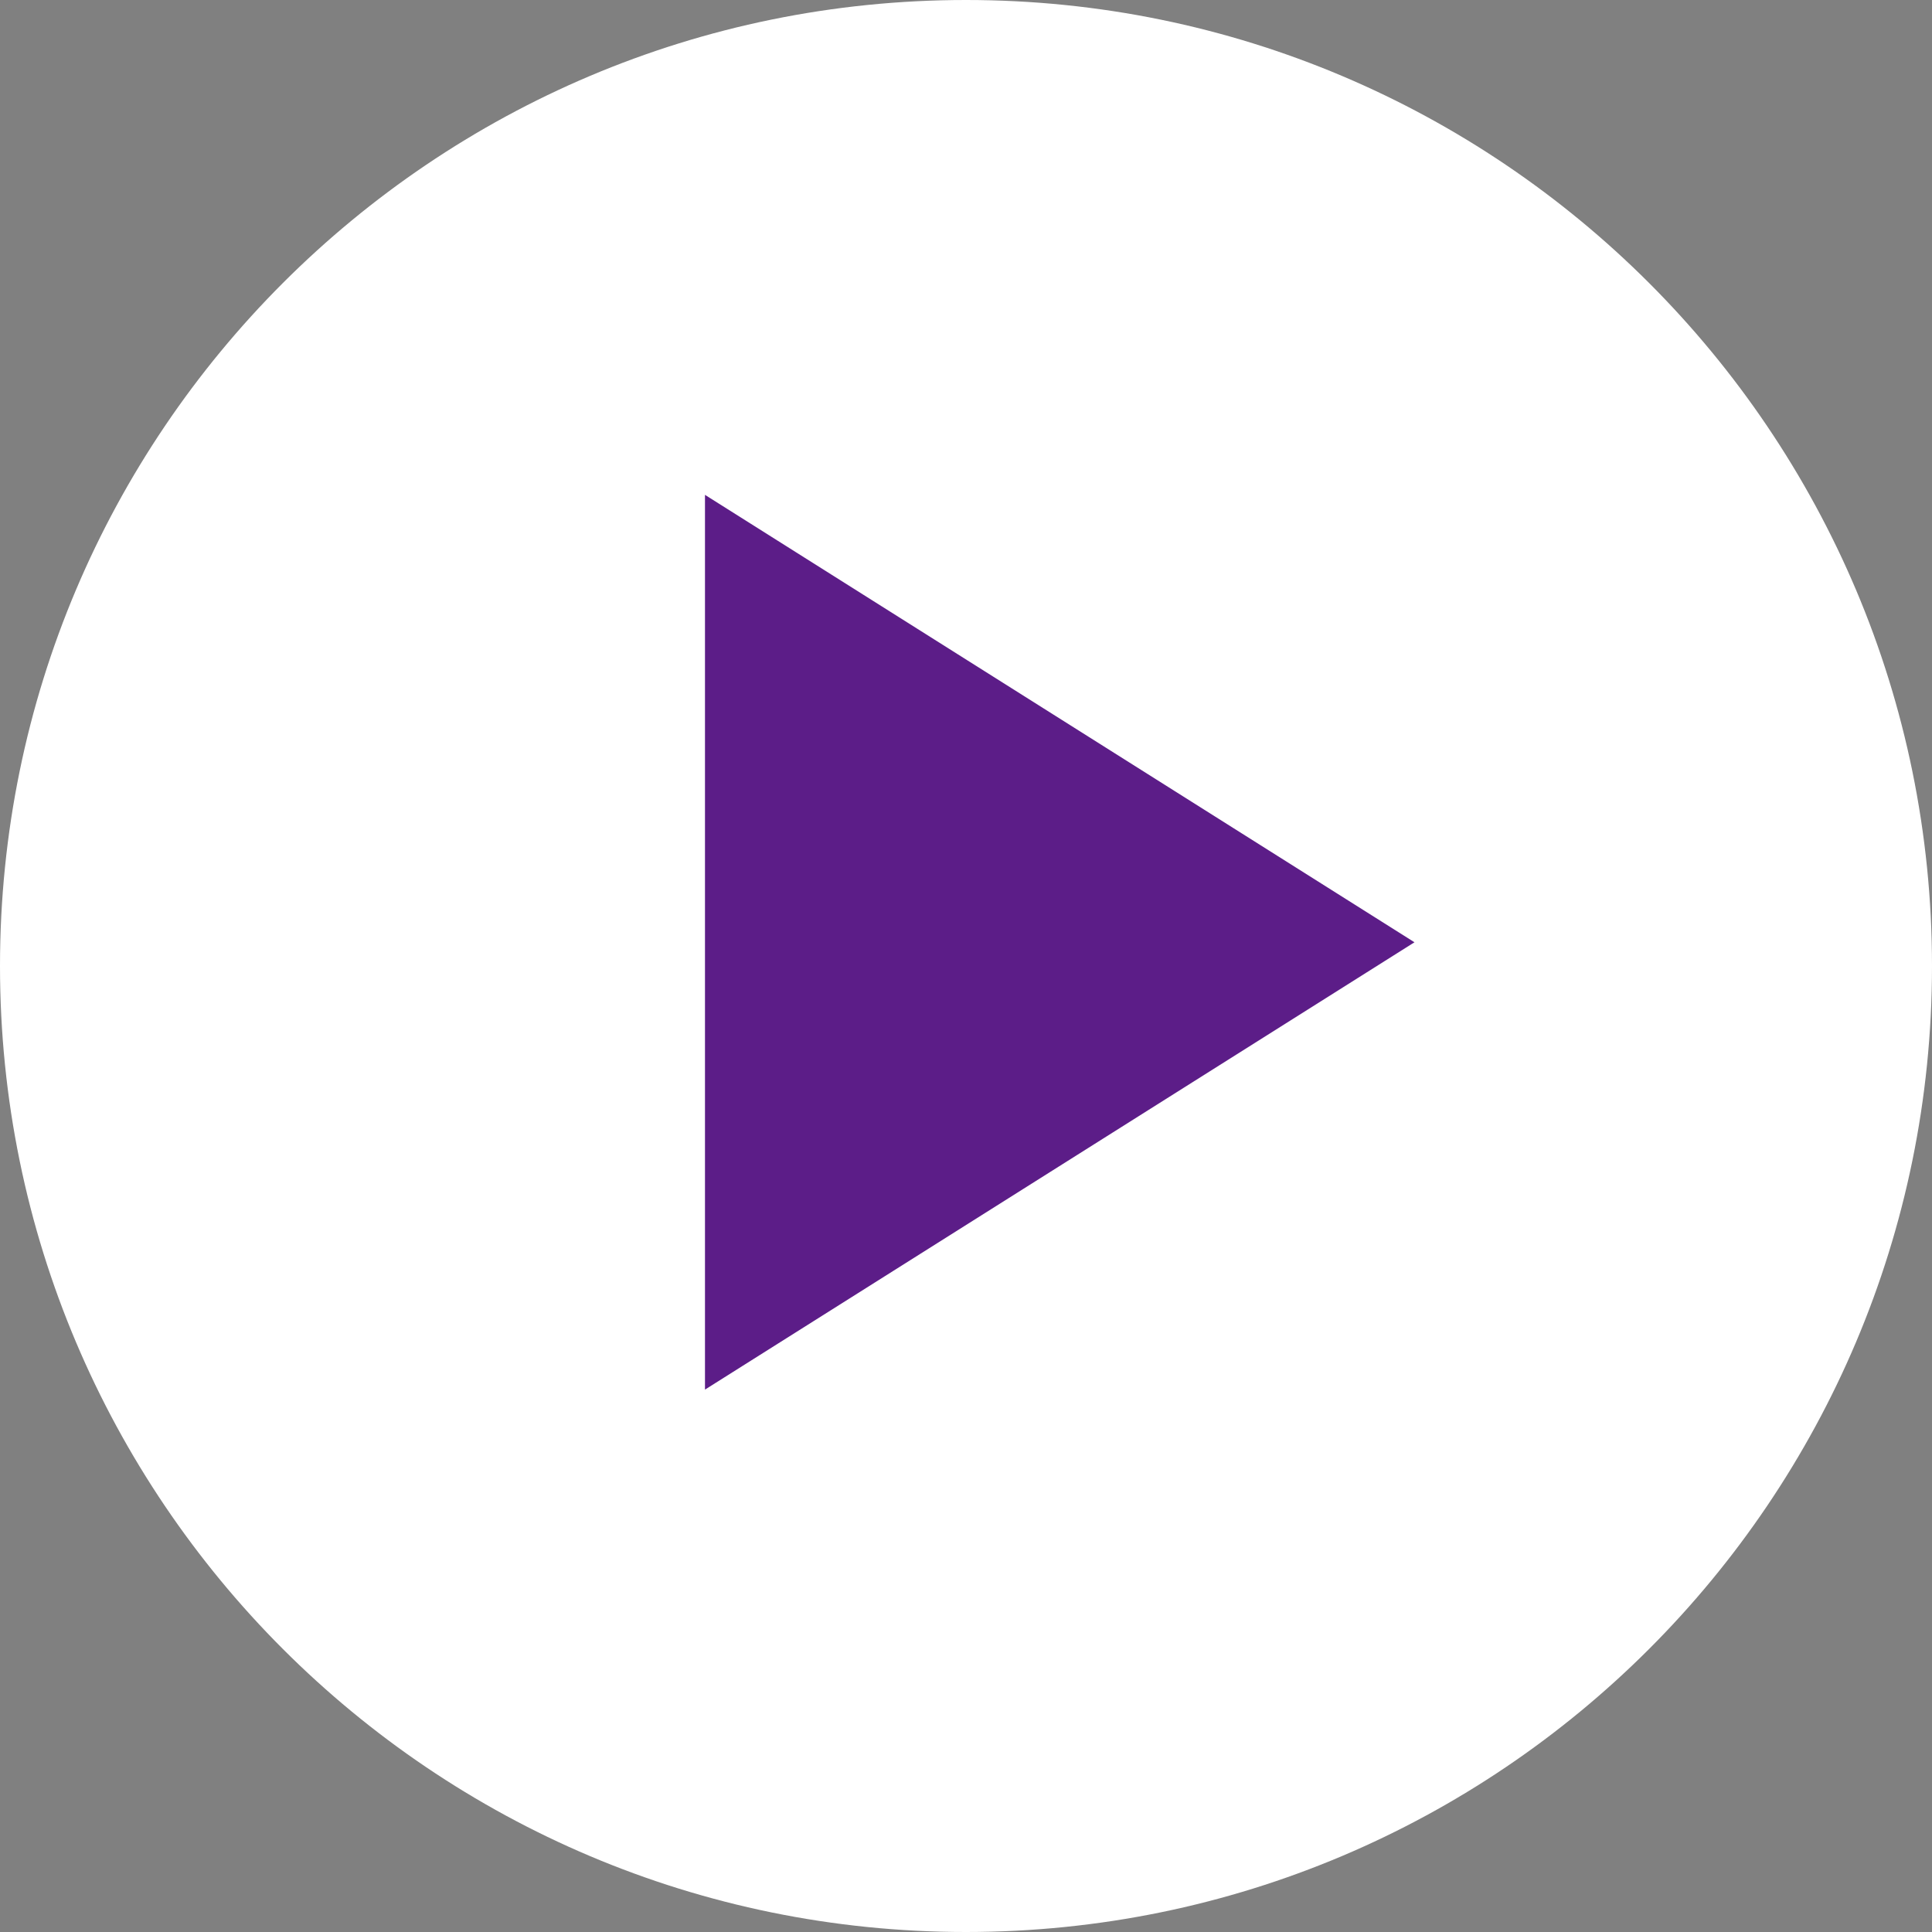
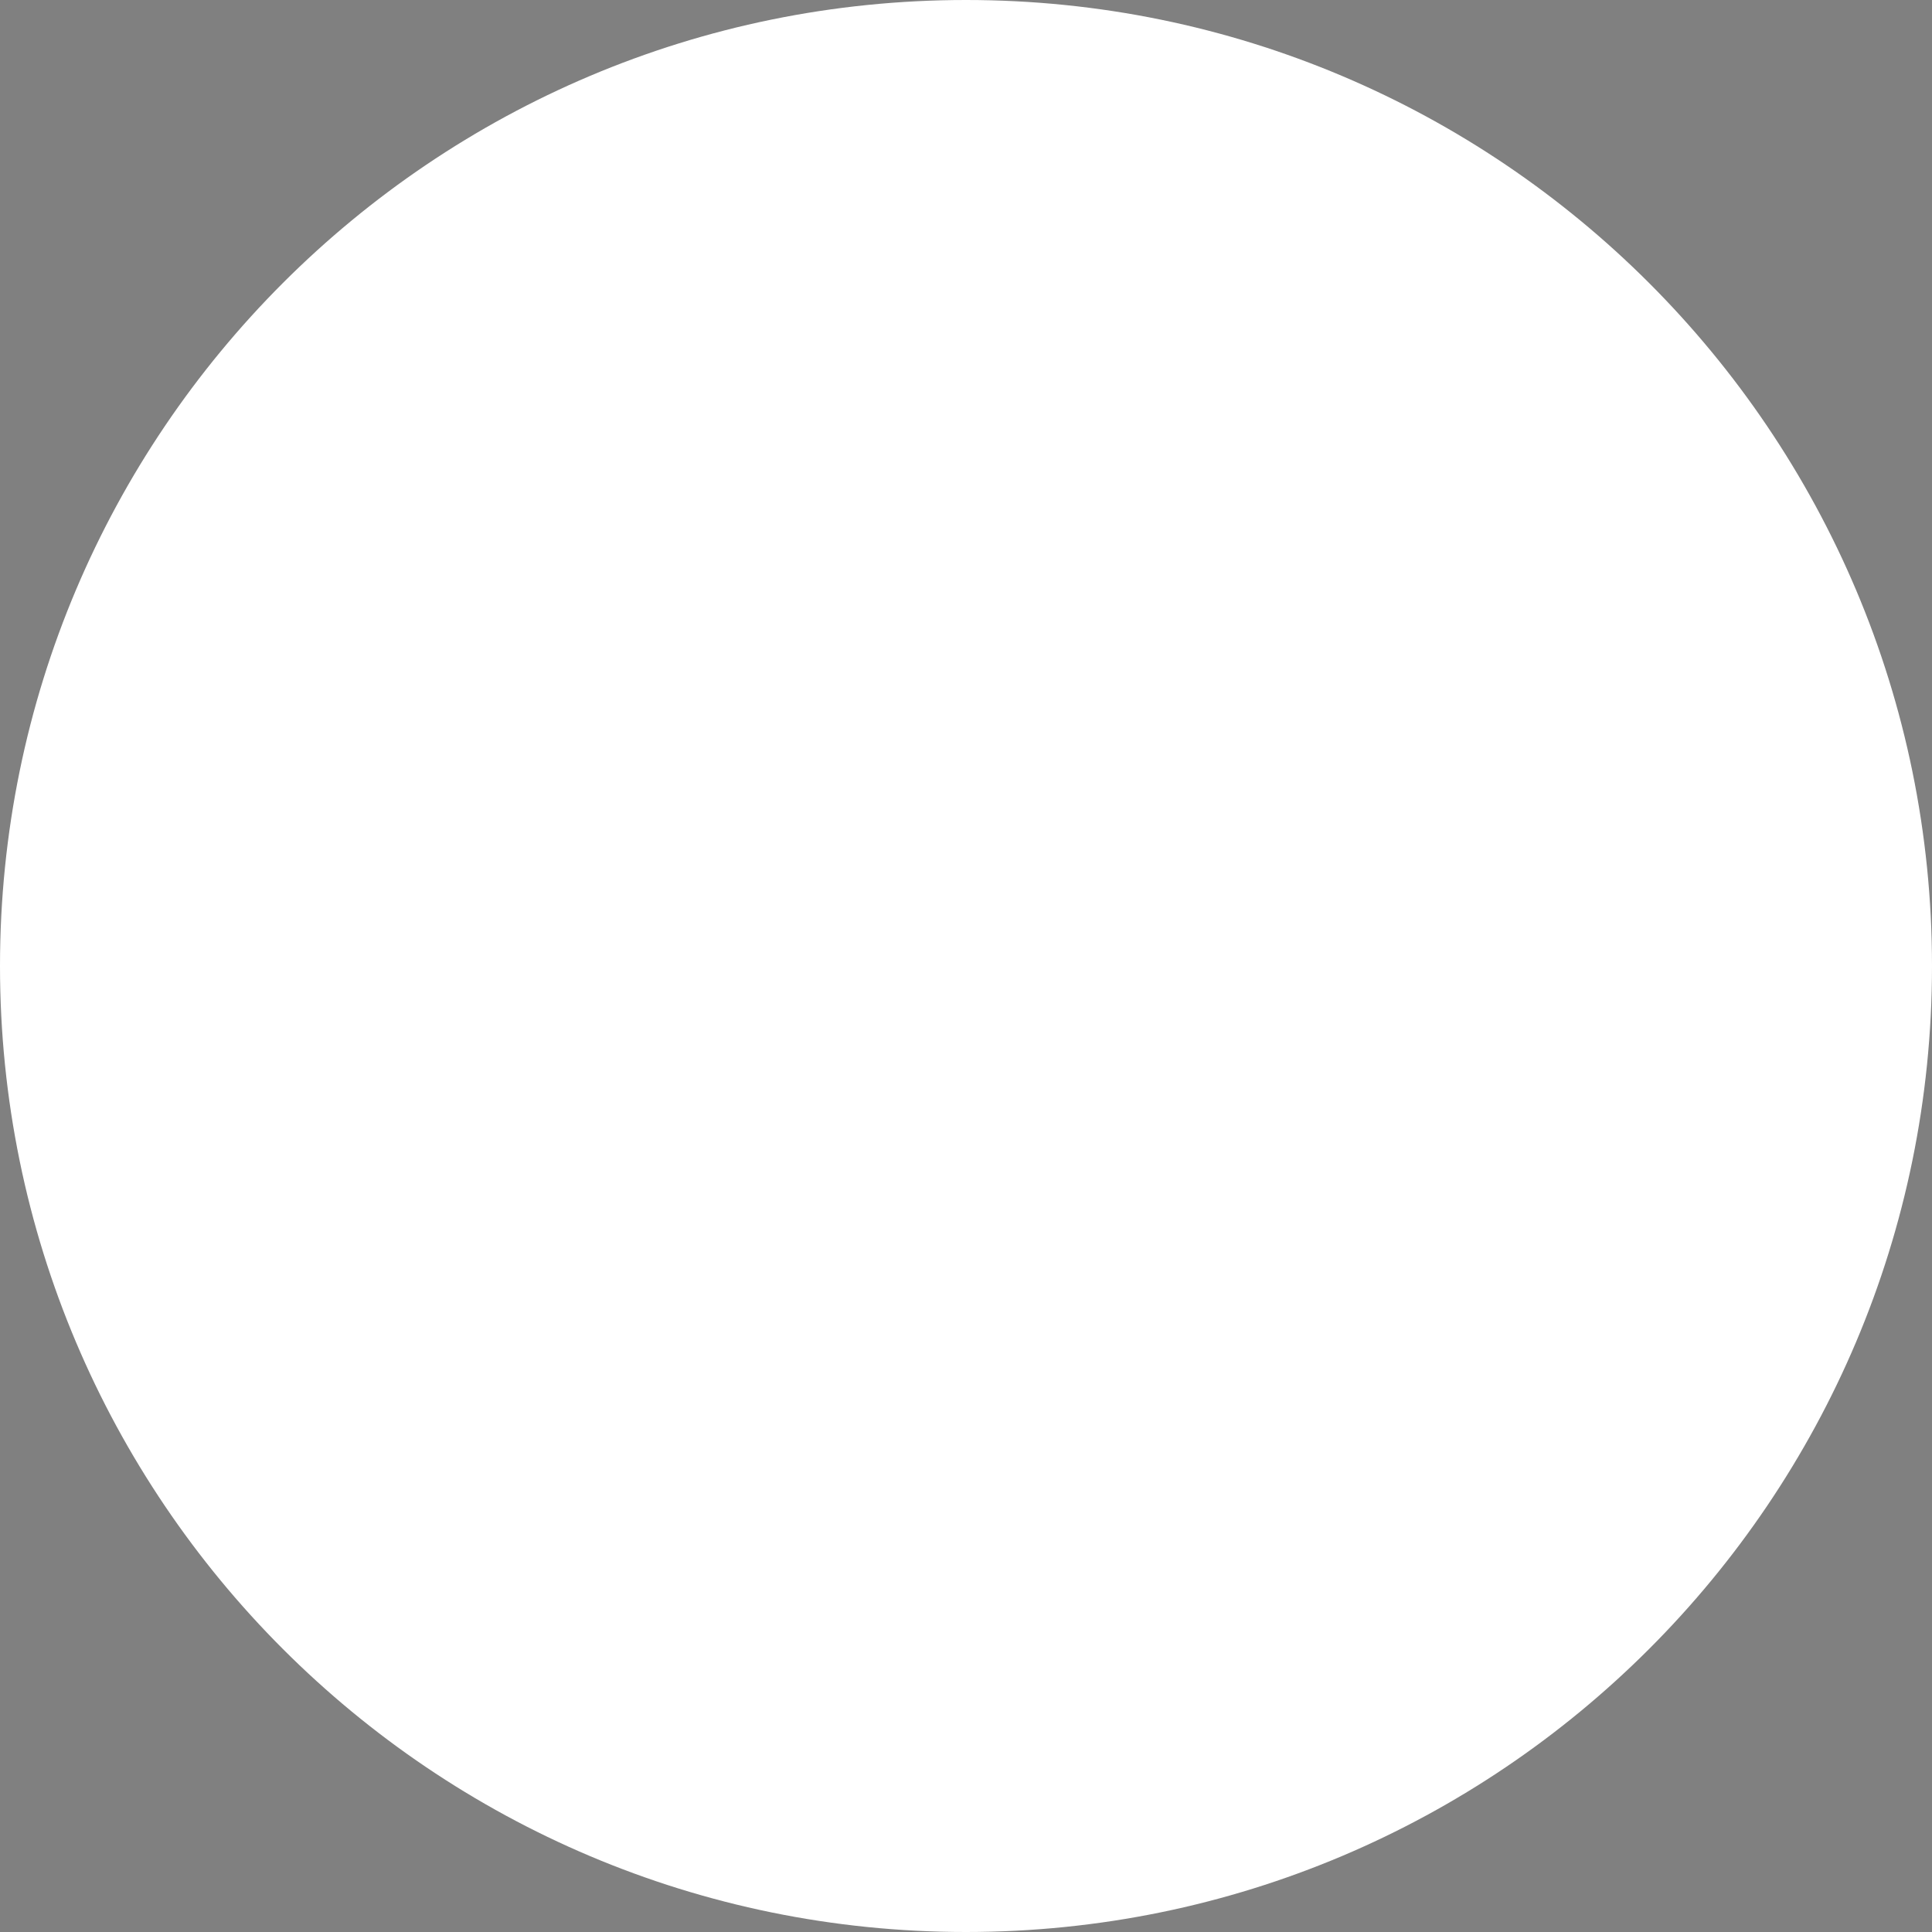
<svg xmlns="http://www.w3.org/2000/svg" version="1.1" id="圖層_1" x="0px" y="0px" width="20.118px" height="20.118px" viewBox="0 0 20.118 20.118" enable-background="new 0 0 20.118 20.118" xml:space="preserve">
  <rect x="0" y="0" width="20.118" height="20.118" fill="#808080" stroke="none" />
  <path fill="#FFFFFF" d="M20.118,10.059c0,5.555-4.504,10.059-10.06,10.059C4.504,20.118,0,15.614,0,10.059C0,4.504,4.504,0,10.059,0  C15.614,0,20.118,4.504,20.118,10.059" />
-   <polygon fill="#5C1D88" points="7.341,5.153 7.341,14.47 14.729,9.812 " />
</svg>